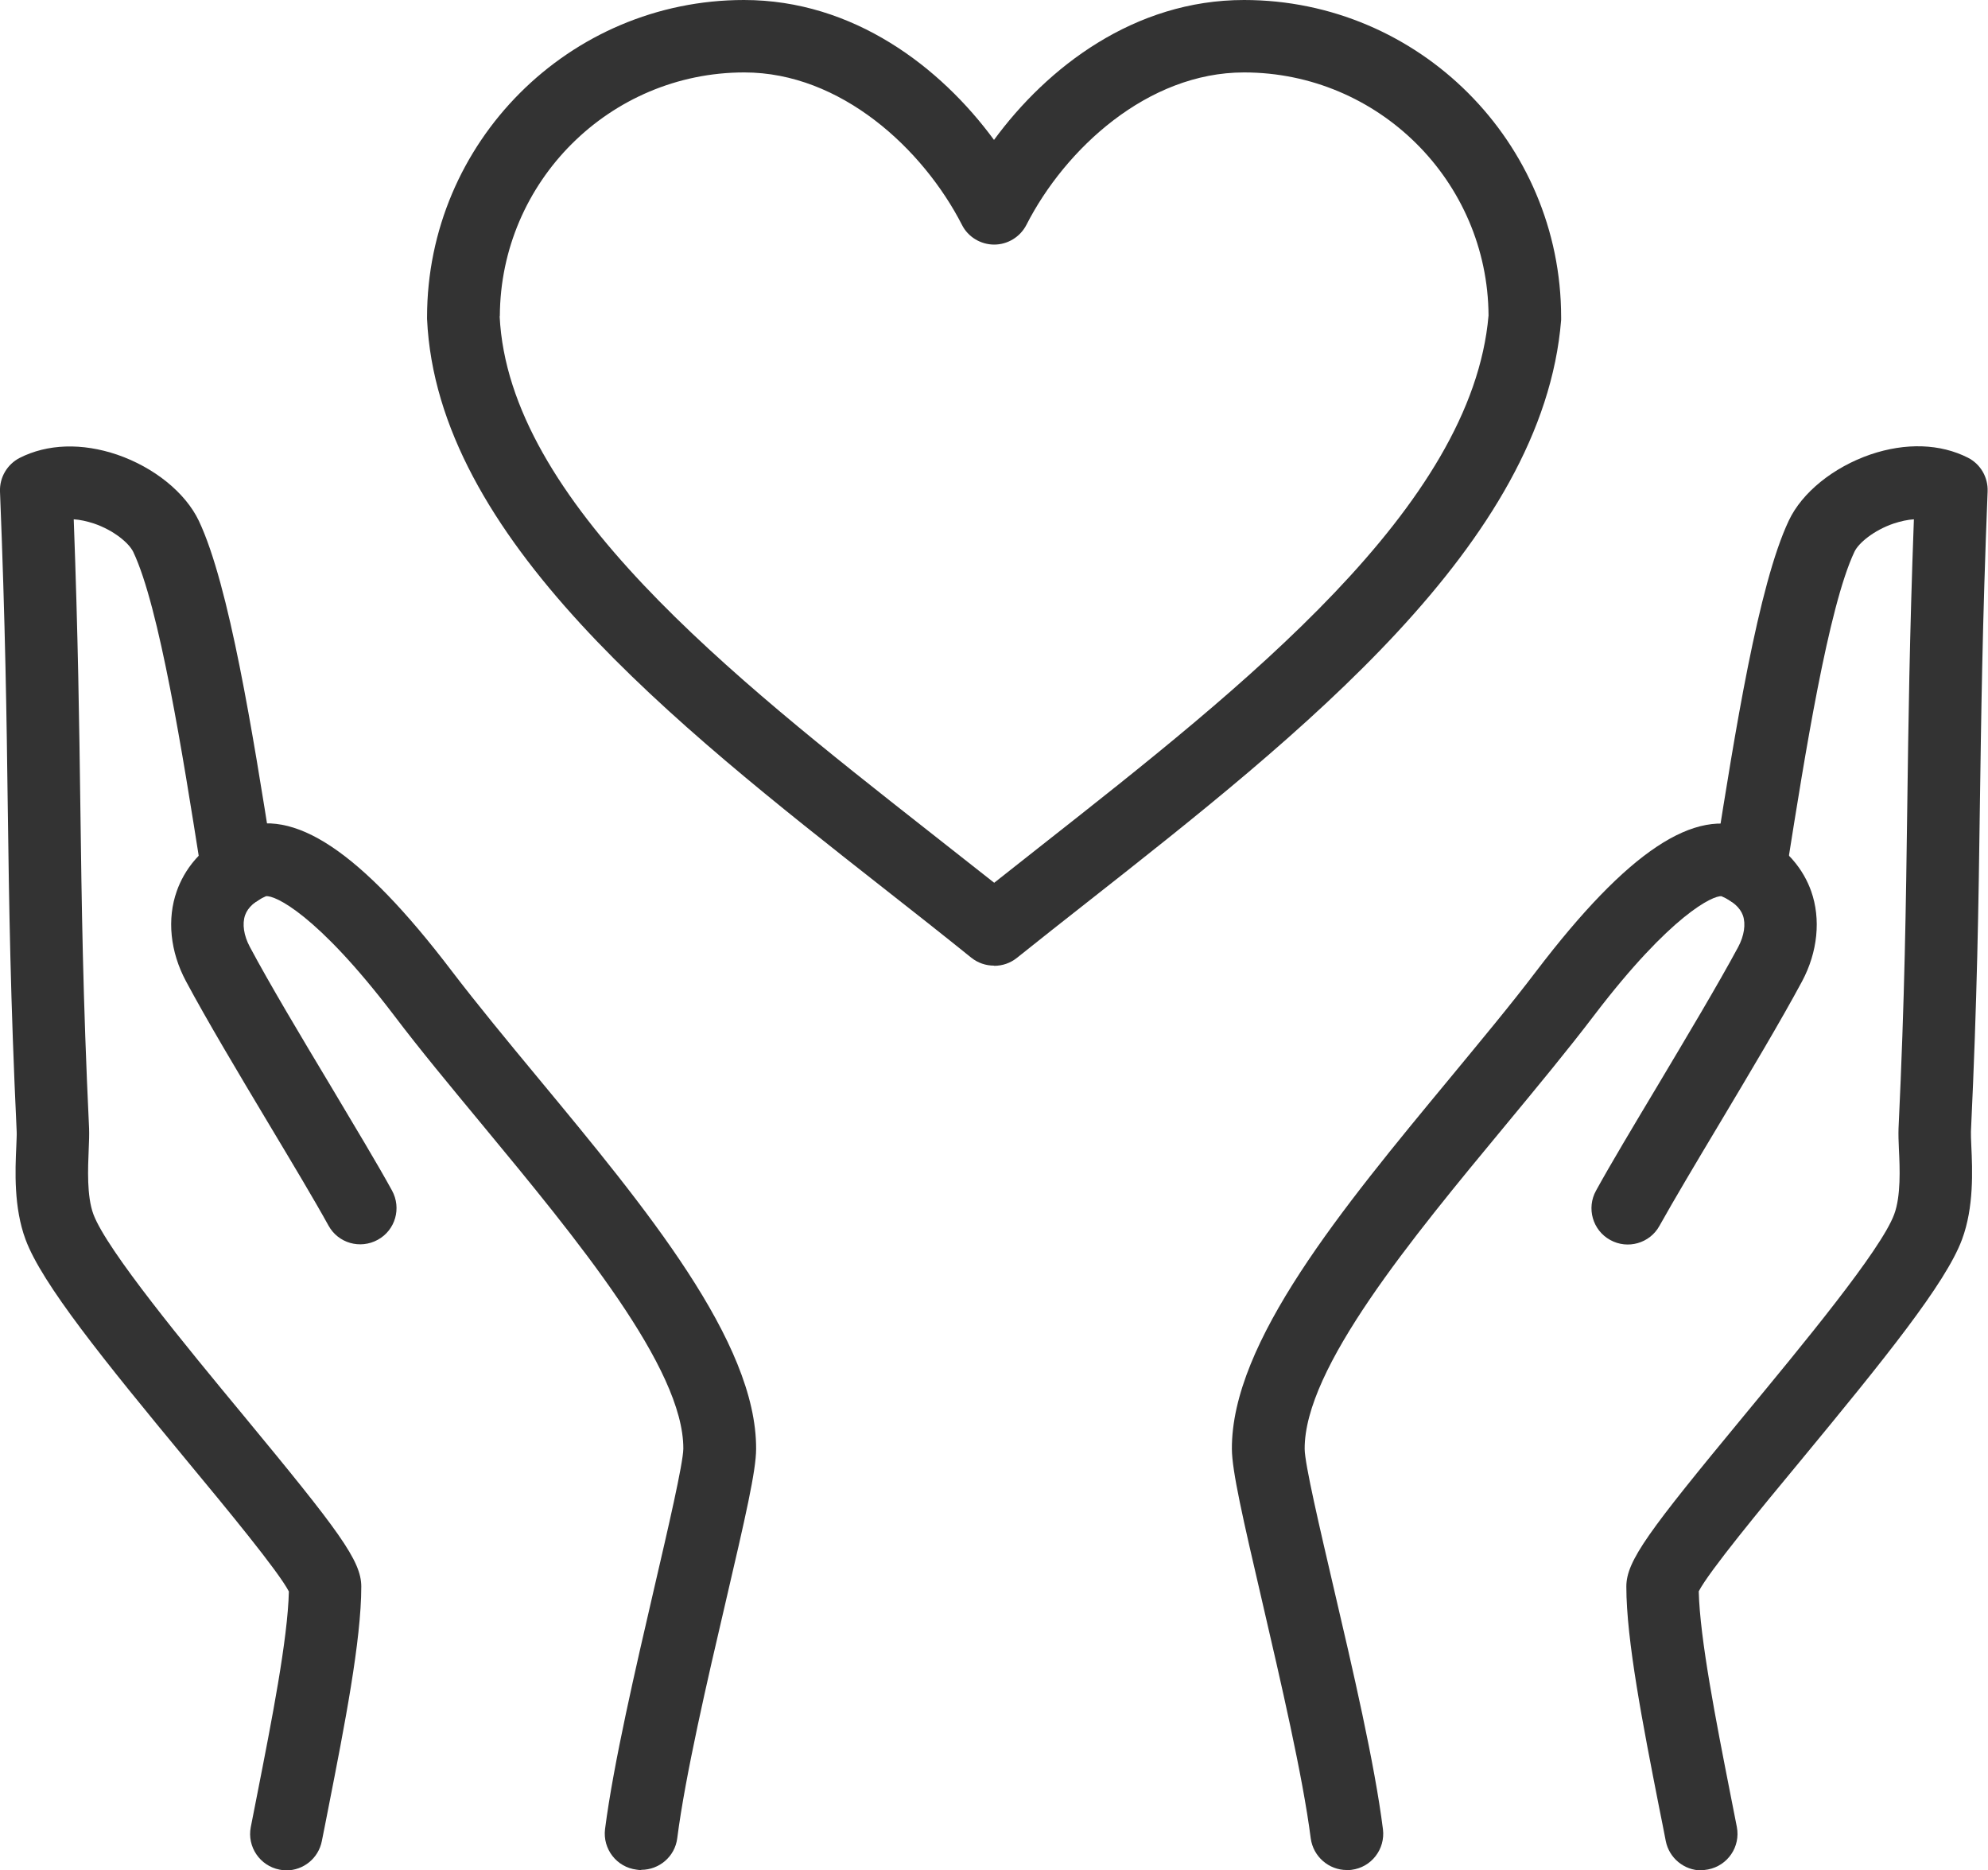
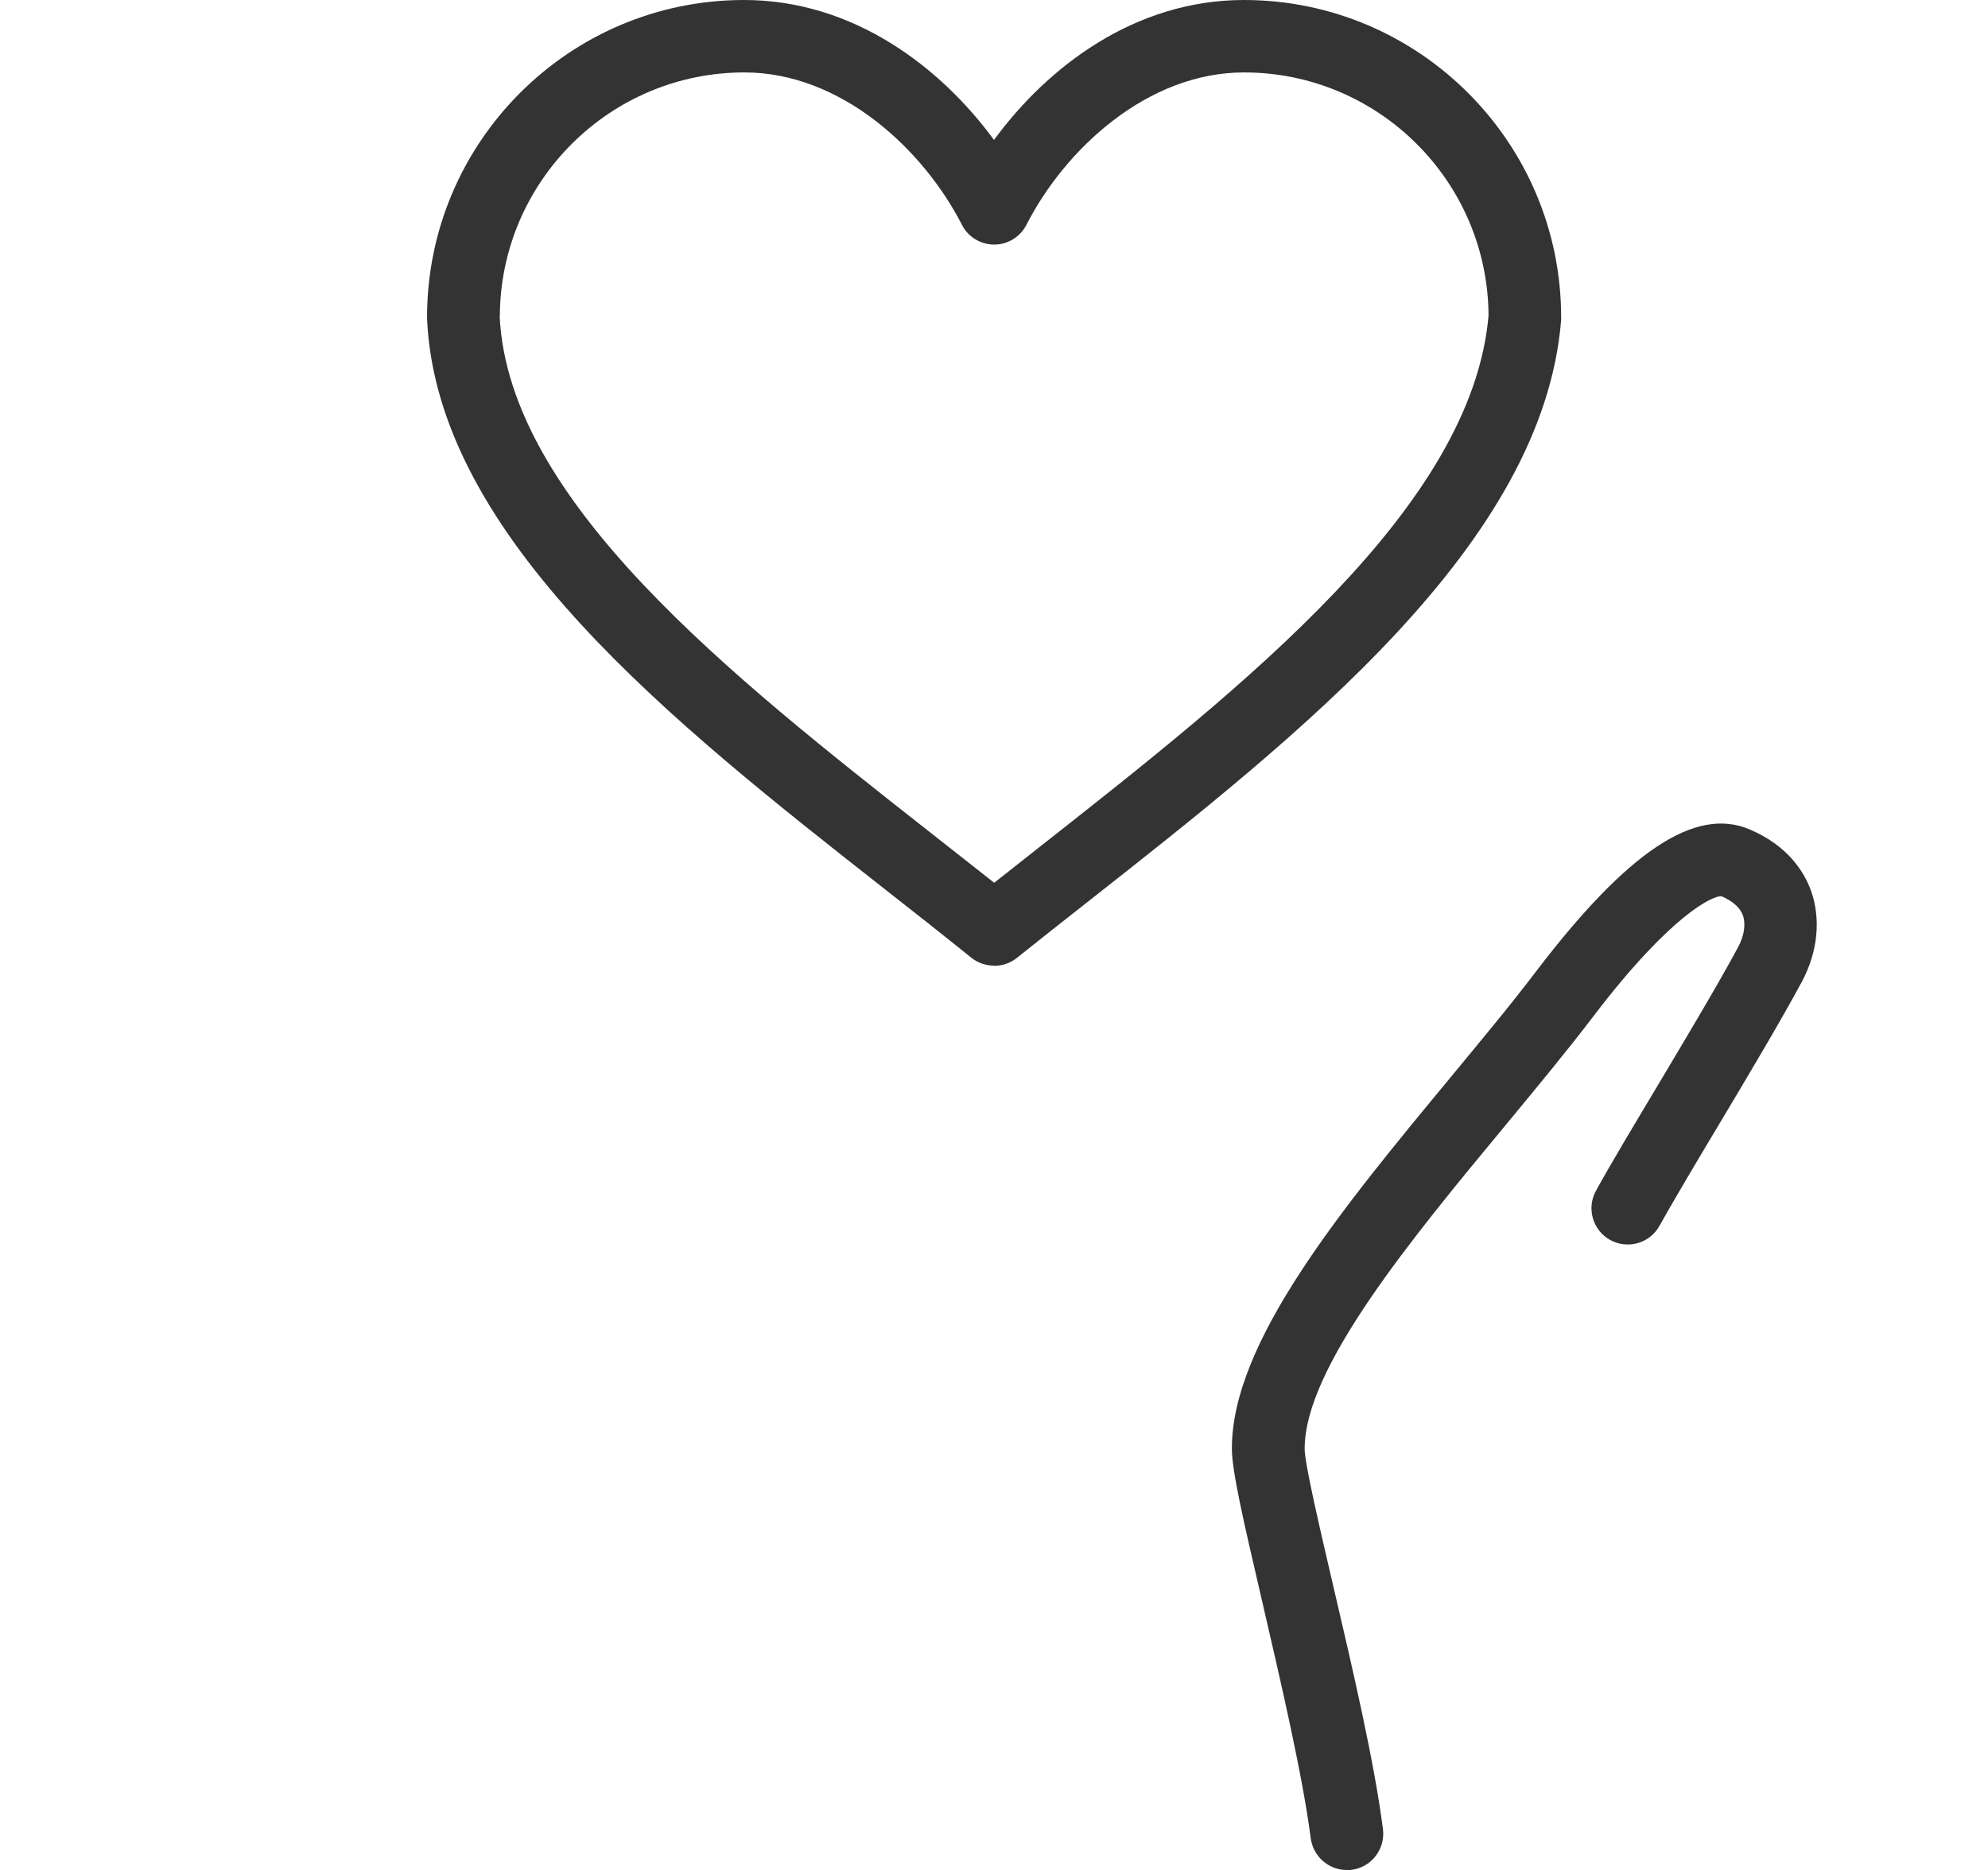
<svg xmlns="http://www.w3.org/2000/svg" id="_レイヤー_2" data-name="レイヤー 2" viewBox="0 0 104.88 98.65">
  <defs>
    <style>
      .cls-1 {
        fill: #333;
      }
    </style>
  </defs>
  <g id="_デザイン" data-name="デザイン">
    <g>
      <g>
        <g>
          <path class="cls-1" d="M71.05,98.63c-.95,0-1.77-.71-1.9-1.67-.42-3.29-1.6-8.34-2.54-12.4-1.06-4.55-1.61-6.97-1.62-8.13-.03-5.64,5.83-12.71,11.49-19.55,1.65-2,3.22-3.88,4.57-5.66,4.81-6.31,8.38-8.69,11.24-7.48,2.04.86,2.9,2.25,3.26,3.26.52,1.47.35,3.21-.48,4.76-1.1,2.05-2.76,4.83-4.36,7.51-1.24,2.07-2.4,4.02-3.16,5.38-.51.93-1.68,1.26-2.6.75-.93-.51-1.26-1.68-.75-2.6.78-1.42,1.97-3.4,3.22-5.49,1.58-2.65,3.22-5.39,4.28-7.36.32-.6.41-1.21.25-1.67-.15-.41-.53-.75-1.13-1.01-.43-.05-2.66.96-6.71,6.27-1.4,1.84-2.99,3.76-4.67,5.79-4.98,6.01-10.63,12.83-10.61,17.09,0,.78.81,4.23,1.52,7.28,1.02,4.36,2.17,9.3,2.61,12.78.13,1.05-.61,2.01-1.66,2.14-.08.01-.17.02-.25.02Z" />
-           <path class="cls-1" d="M89.76,98.65c-.9,0-1.7-.64-1.88-1.55-.11-.58-.23-1.17-.35-1.77-.85-4.33-1.73-8.81-1.73-11.65,0-1.36,1.18-2.93,6.22-9.03,3.04-3.68,7.21-8.71,7.91-10.6.36-.96.3-2.45.25-3.43-.02-.42-.03-.79-.02-1.1.33-6.95.39-11.8.46-16.94.06-4.42.12-8.97.35-15.19-.33.02-.69.1-1.06.22-1.06.36-1.87,1.04-2.08,1.5-1.37,2.9-2.62,10.77-3.53,16.51l-.09.59c-.17,1.04-1.15,1.76-2.19,1.59-1.04-.17-1.76-1.15-1.59-2.19l.09-.59c1-6.31,2.24-14.16,3.85-17.56.7-1.49,2.36-2.82,4.31-3.49,1.86-.63,3.68-.57,5.14.17.67.34,1.07,1.04,1.04,1.78-.28,7.01-.34,11.93-.41,16.69-.07,5.17-.14,10.06-.47,17.07,0,.14,0,.45.02.76.06,1.29.14,3.24-.49,4.93-.86,2.32-4.09,6.31-8.55,11.71-2.04,2.46-4.79,5.79-5.34,6.85.06,2.51.91,6.83,1.66,10.65.12.6.24,1.2.35,1.78.2,1.04-.48,2.04-1.52,2.24-.12.02-.25.04-.37.04ZM89.58,84.08h0s0,0,0,0Z" />
        </g>
        <g>
-           <path class="cls-1" d="M33.83,98.63c-.08,0-.16,0-.25-.02-1.05-.13-1.79-1.09-1.66-2.14.45-3.48,1.6-8.42,2.61-12.78.71-3.05,1.51-6.5,1.52-7.28.02-4.25-5.63-11.07-10.61-17.09-1.68-2.03-3.27-3.94-4.67-5.79-4.05-5.32-6.28-6.33-6.74-6.26-.57.25-.95.58-1.1,1-.16.46-.07,1.07.25,1.67,1.05,1.97,2.69,4.71,4.28,7.36,1.25,2.1,2.44,4.07,3.22,5.49.51.93.18,2.09-.75,2.6-.93.51-2.09.18-2.6-.75-.75-1.36-1.92-3.31-3.16-5.38-1.61-2.69-3.27-5.47-4.36-7.51-.83-1.55-1.01-3.28-.48-4.76.36-1.01,1.21-2.4,3.26-3.26,2.86-1.21,6.44,1.17,11.24,7.48,1.36,1.78,2.92,3.67,4.57,5.66,5.66,6.83,11.52,13.9,11.49,19.55,0,1.15-.56,3.58-1.62,8.13-.95,4.06-2.12,9.11-2.54,12.4-.12.97-.95,1.67-1.9,1.67Z" />
-           <path class="cls-1" d="M15.12,98.65c-.12,0-.24-.01-.37-.04-1.04-.2-1.72-1.21-1.52-2.24.11-.58.23-1.18.35-1.78.75-3.82,1.6-8.13,1.66-10.65-.55-1.06-3.3-4.39-5.34-6.85-4.46-5.39-7.69-9.39-8.55-11.71-.63-1.69-.55-3.64-.49-4.93.01-.3.03-.62.02-.76-.33-7.01-.4-11.9-.47-17.07-.06-4.76-.13-9.69-.41-16.69-.03-.75.38-1.44,1.04-1.78,1.46-.74,3.28-.8,5.14-.17,1.95.67,3.6,2,4.31,3.49,1.61,3.4,2.85,11.25,3.85,17.55l.09.59c.17,1.04-.55,2.03-1.59,2.19-1.05.17-2.03-.55-2.19-1.59l-.09-.59c-.91-5.75-2.15-13.61-3.53-16.51-.22-.46-1.02-1.14-2.08-1.5-.37-.12-.73-.2-1.06-.22.23,6.22.29,10.77.35,15.19.07,5.14.13,9.99.46,16.94.01.31,0,.68-.02,1.1-.04.98-.11,2.47.25,3.43.71,1.89,4.87,6.93,7.91,10.6,5.04,6.1,6.22,7.66,6.22,9.03,0,2.84-.88,7.32-1.73,11.65-.12.6-.23,1.19-.35,1.77-.18.92-.98,1.55-1.88,1.55ZM15.3,84.08h0s0,0,0,0Z" />
-         </g>
+           </g>
      </g>
      <path class="cls-1" d="M52.44,50.93c-.43,0-.85-.14-1.2-.42-1.49-1.2-3.01-2.4-4.62-3.66-11.05-8.68-23.57-18.51-24.09-30.03,0-.03,0-.06,0-.09C22.53,7.5,30.03,0,39.25,0c5.78,0,10.38,3.55,13.19,7.38,2.81-3.83,7.4-7.38,13.19-7.38,9.22,0,16.73,7.5,16.73,16.73,0,.05,0,.1,0,.15-.95,11.79-13.74,21.85-25.02,30.72-1.25.98-2.49,1.96-3.69,2.92-.35.28-.77.42-1.2.42ZM26.36,16.68c.47,9.75,12.24,18.99,22.62,27.15,1.2.94,2.34,1.84,3.47,2.73.83-.65,1.67-1.32,2.51-1.98,10.64-8.37,22.7-17.84,23.57-27.94-.04-7.08-5.81-12.82-12.9-12.82-5.09,0-9.44,4.04-11.48,8.04-.33.64-.99,1.04-1.7,1.04s-1.38-.4-1.7-1.04c-2.05-4-6.39-8.04-11.48-8.04-7.1,0-12.87,5.76-12.9,12.85ZM80.44,16.73h0,0Z" />
    </g>
  </g>
</svg>